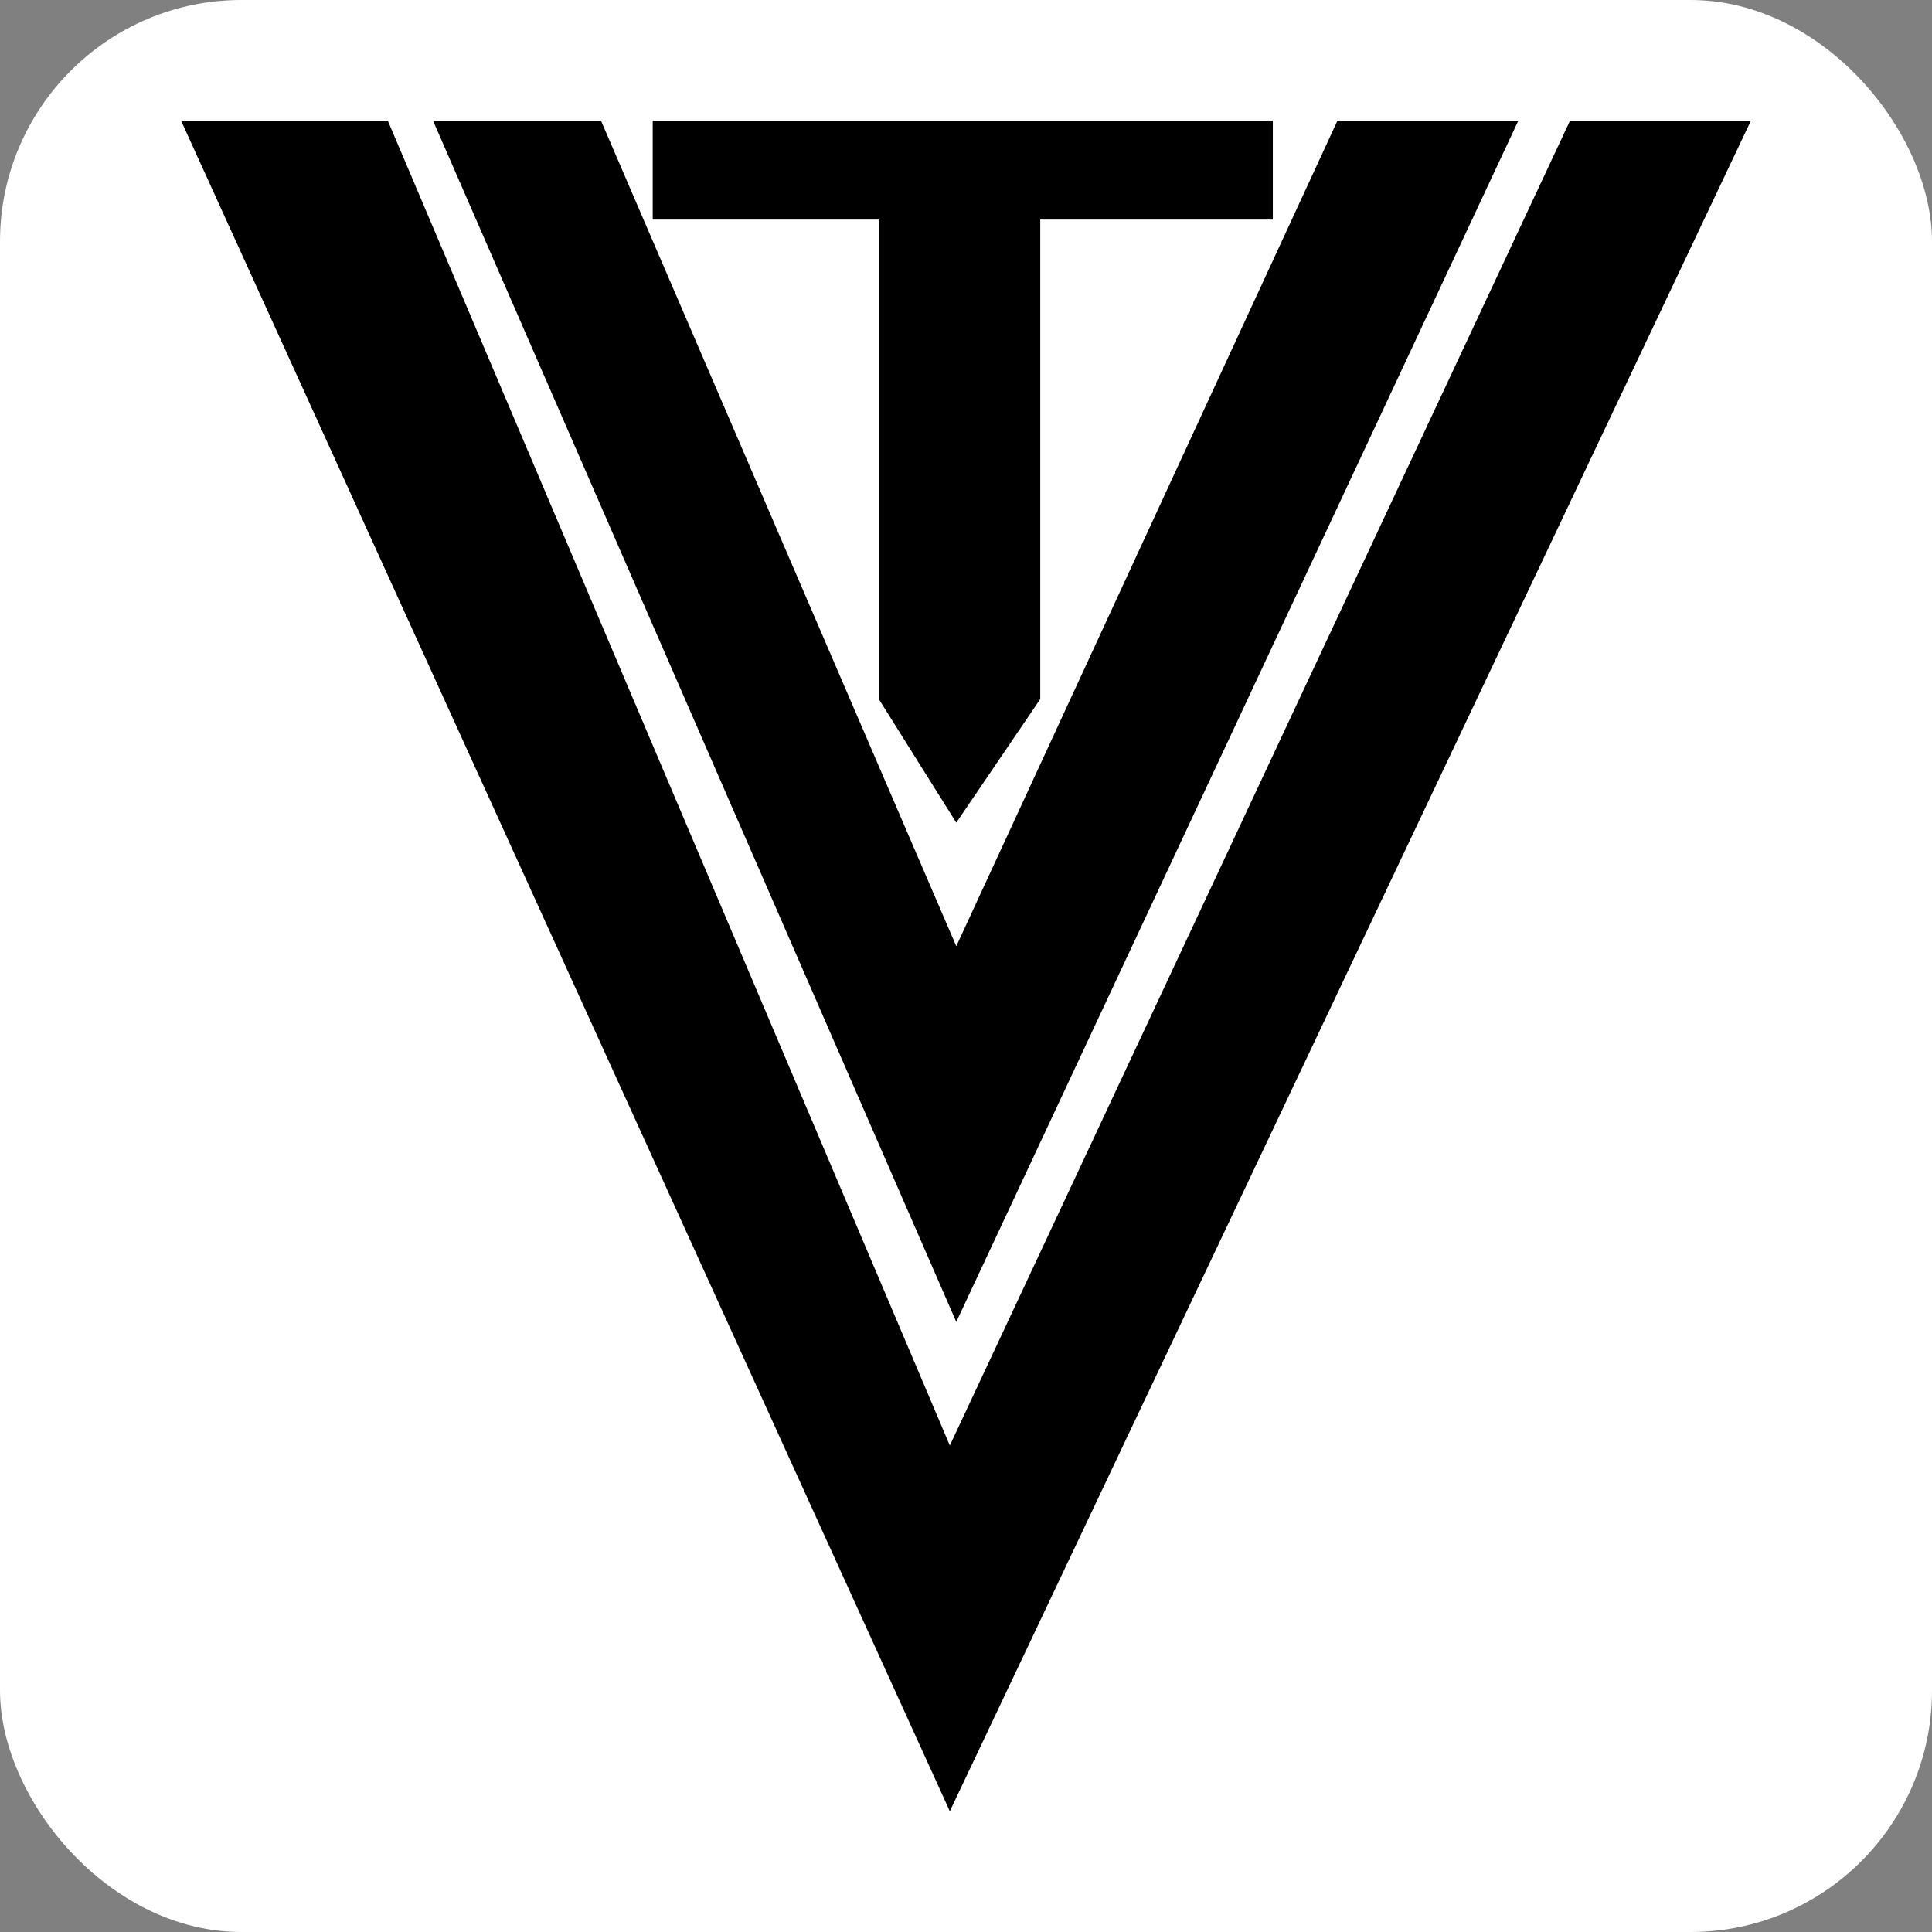
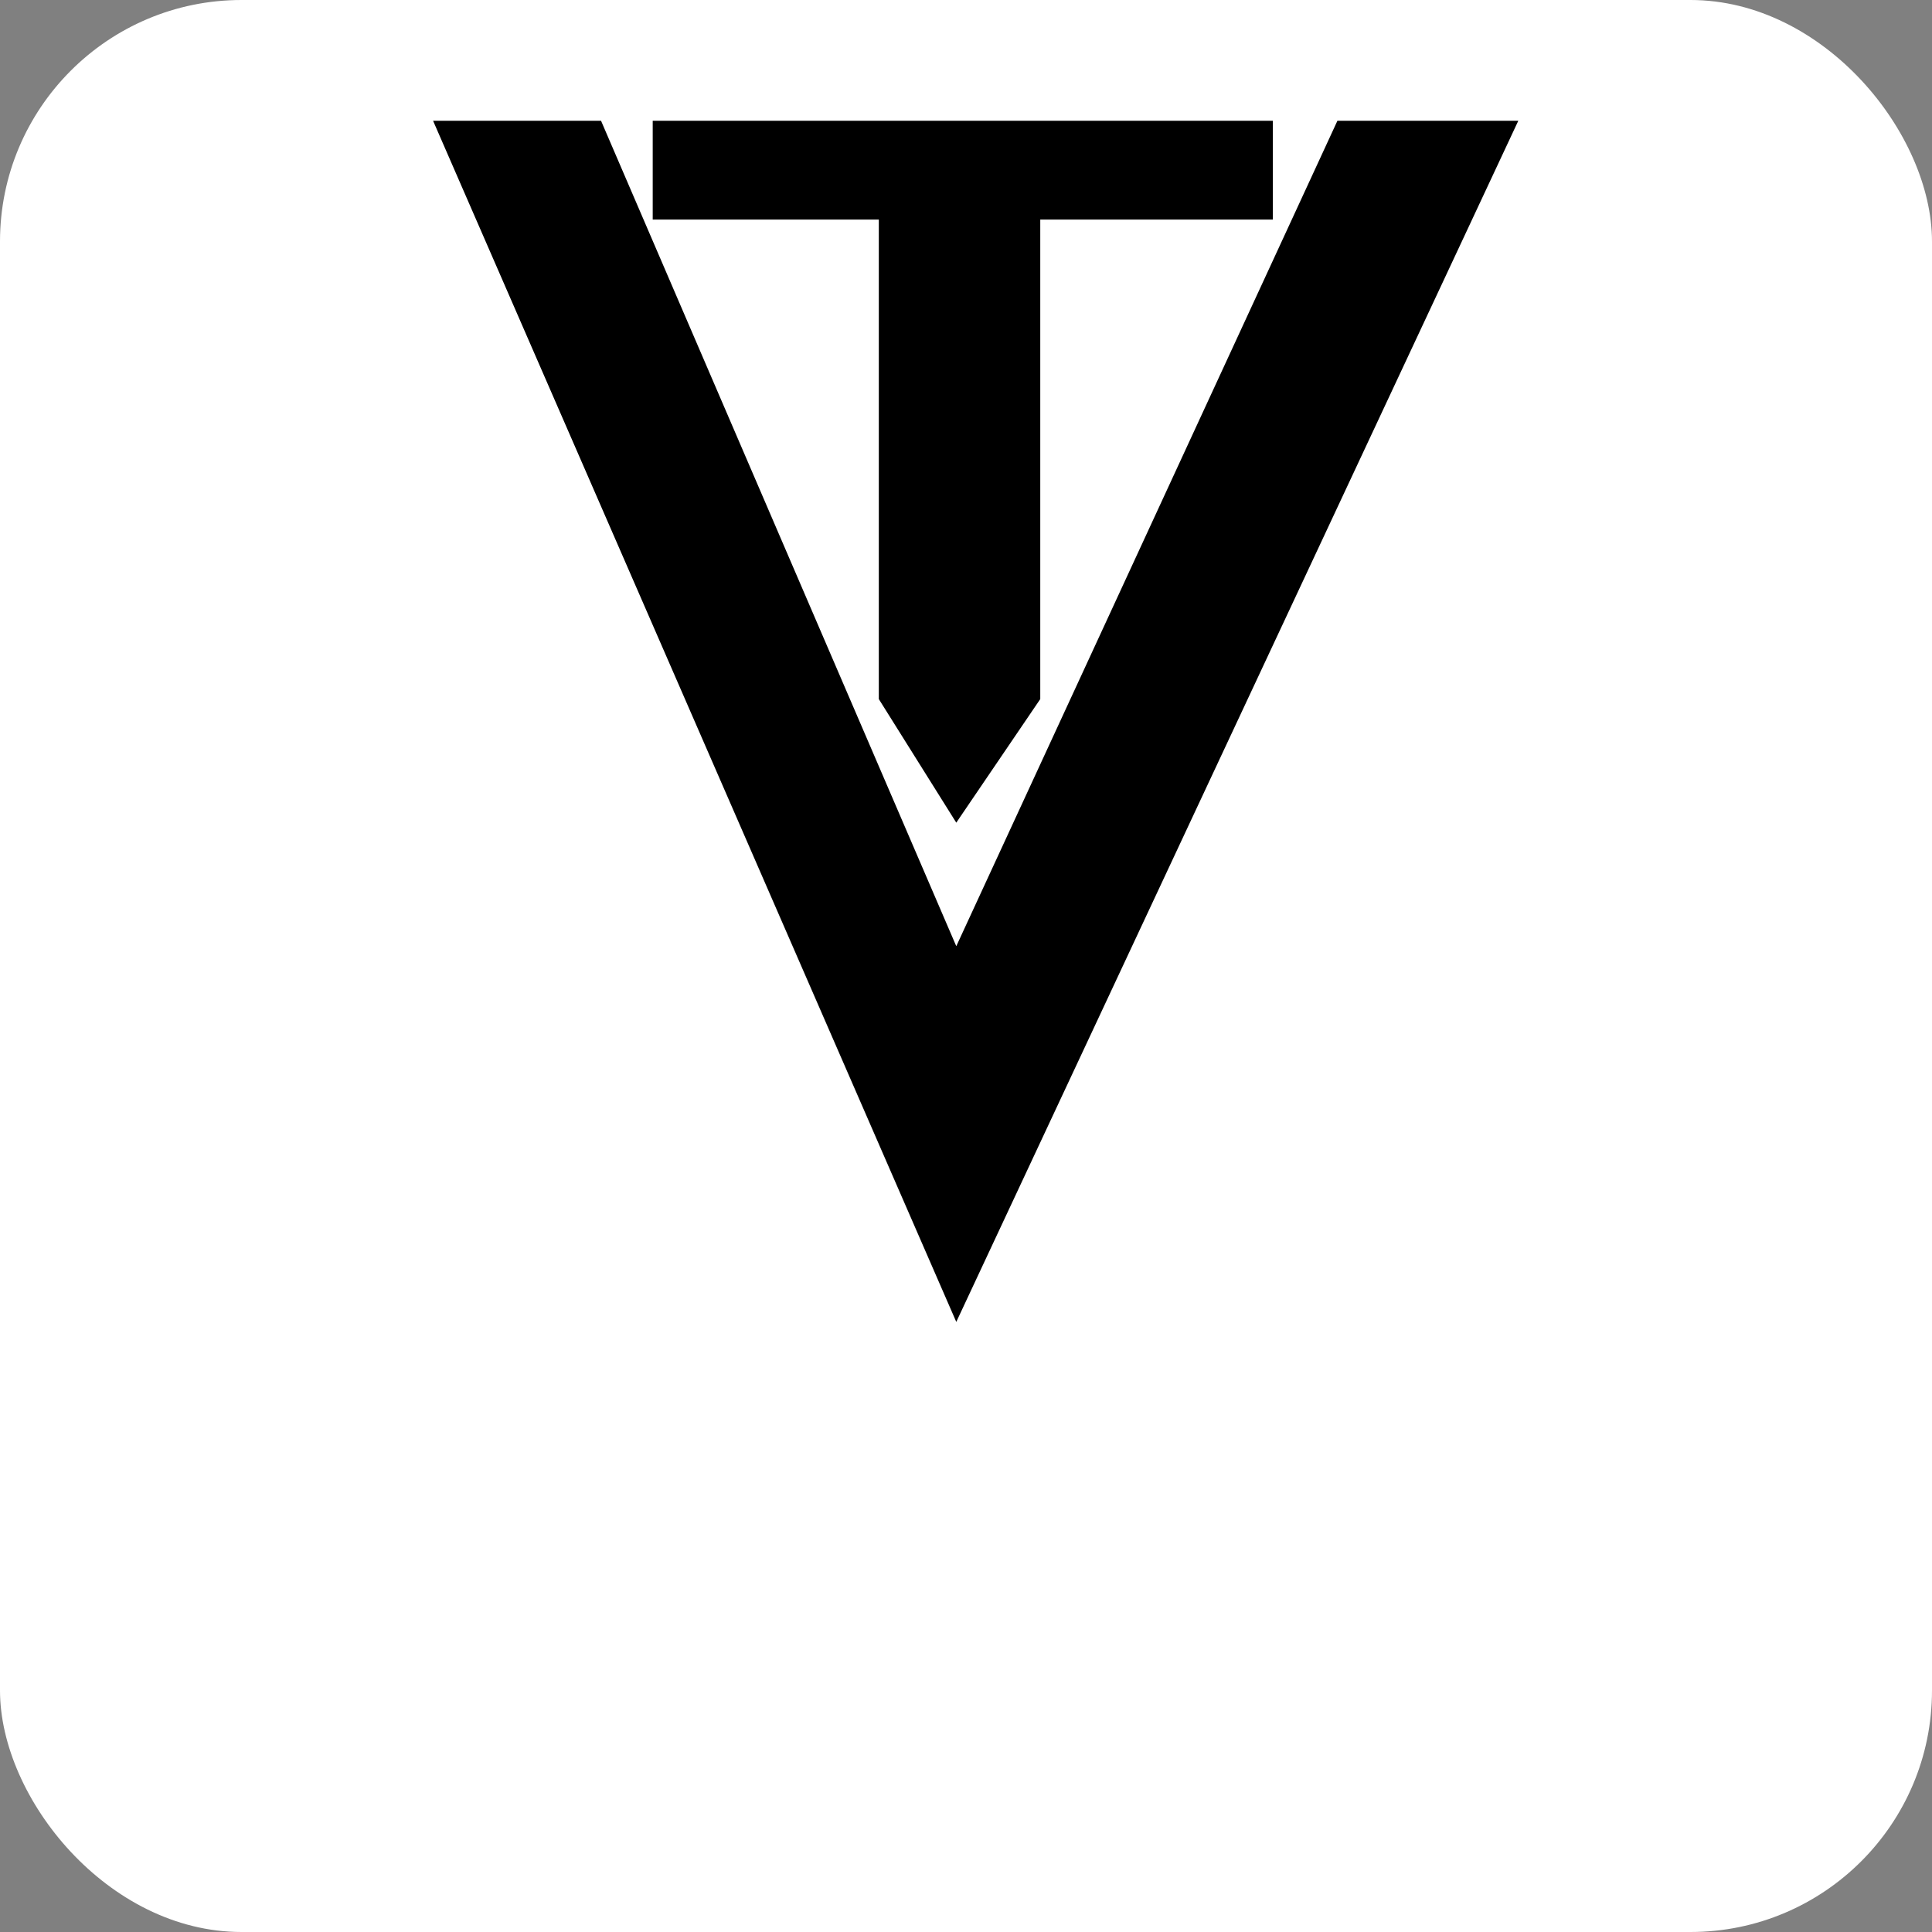
<svg xmlns="http://www.w3.org/2000/svg" width="32" height="32" viewBox="0 0 32 32" fill="none">
  <rect x="0" y="0" width="32" height="32" fill="#808080" stroke="none" />
  <rect width="32" height="32" rx="4" fill="white" />
-   <path d="M6.424 2H3L15.732 30L29 2H26.004L15.732 23.942L6.424 2Z" fill="black" />
-   <path d="M9.955 2H7.173L15.839 21.895L25.148 2H22.152L15.839 15.672L9.955 2Z" fill="black" />
+   <path d="M9.955 2H7.173L15.839 21.895L25.148 2H22.152L15.839 15.672Z" fill="black" />
  <path d="M21.082 2H10.811V3.637H14.556V11.579L15.839 13.626L17.23 11.579V3.637H21.082V2Z" fill="black" />
</svg>